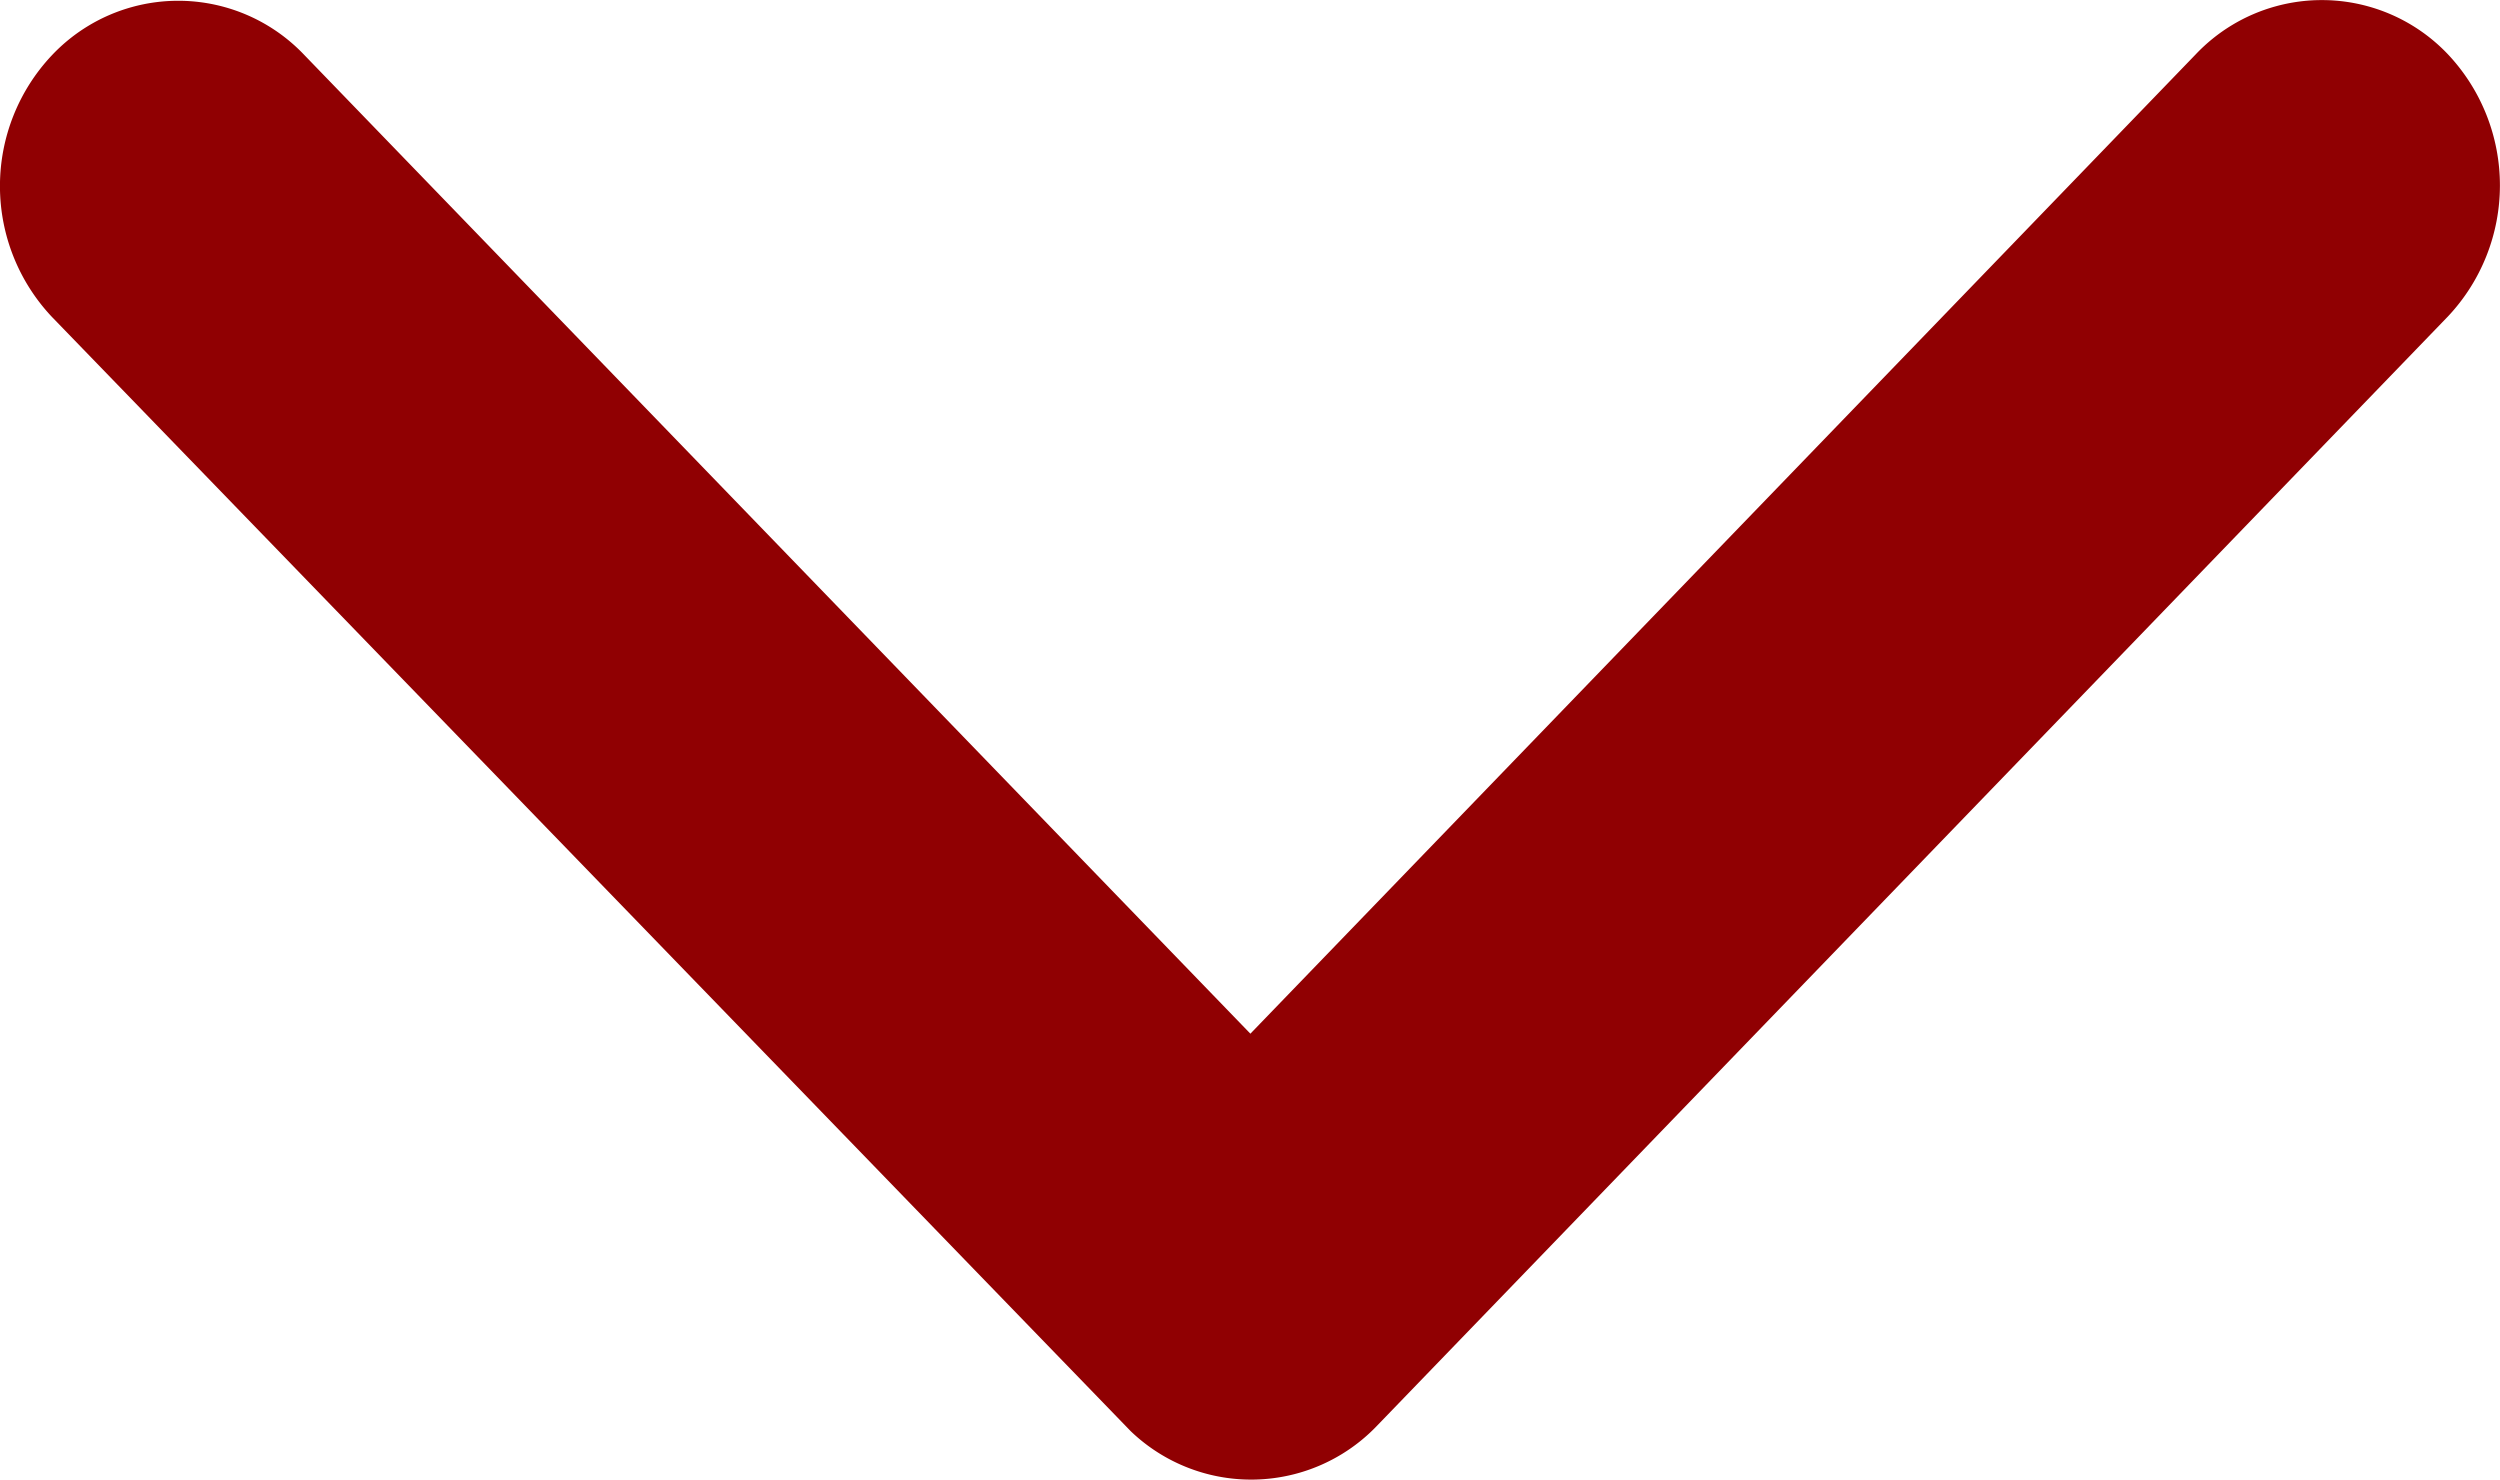
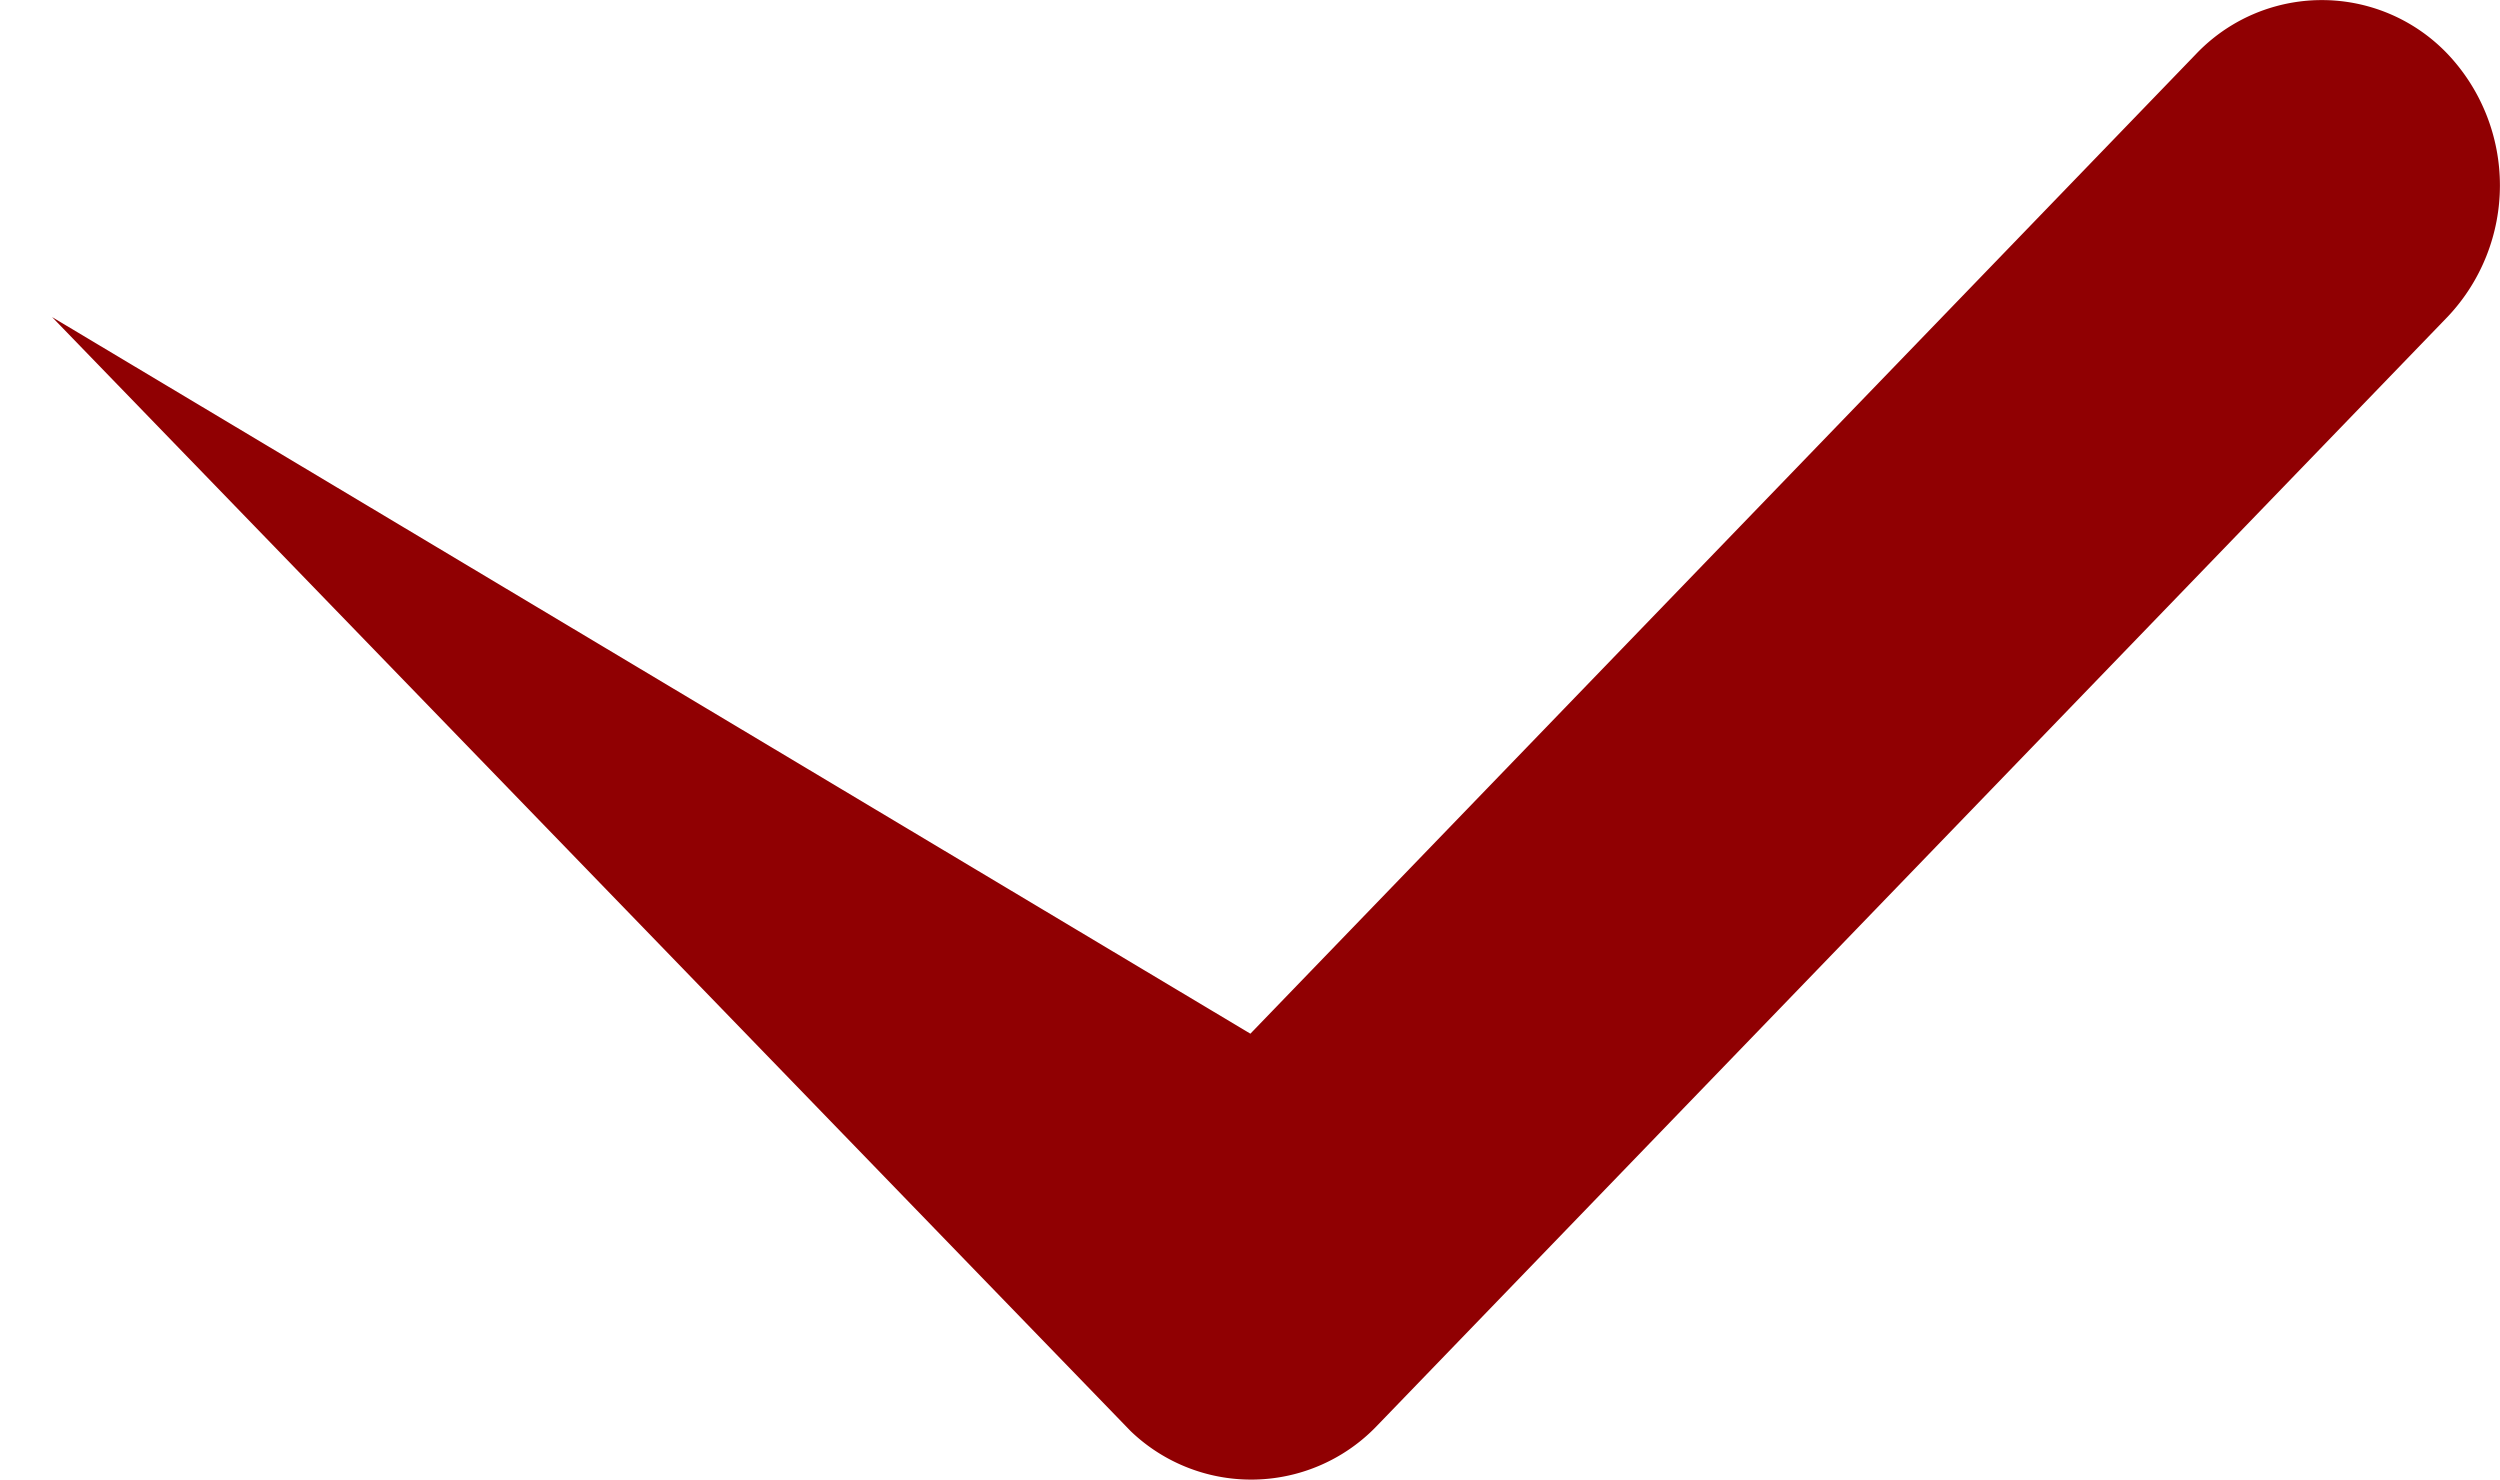
<svg xmlns="http://www.w3.org/2000/svg" width="32.5" height="19.236" viewBox="0 0 32.5 19.236">
-   <path id="Icon_ionic-ios-arrow-down" data-name="Icon ionic-ios-arrow-down" d="M22.443,24.684,34.732,11.953a2.258,2.258,0,0,1,3.28,0,2.486,2.486,0,0,1,0,3.406L24.088,29.782a2.262,2.262,0,0,1-3.2.07L6.865,15.368a2.479,2.479,0,0,1,0-3.406,2.258,2.258,0,0,1,3.28,0Z" transform="translate(-6.188 -11.246)" fill="#900002" />
+   <path id="Icon_ionic-ios-arrow-down" data-name="Icon ionic-ios-arrow-down" d="M22.443,24.684,34.732,11.953a2.258,2.258,0,0,1,3.28,0,2.486,2.486,0,0,1,0,3.406L24.088,29.782a2.262,2.262,0,0,1-3.2.07L6.865,15.368Z" transform="translate(-6.188 -11.246)" fill="#900002" />
</svg>